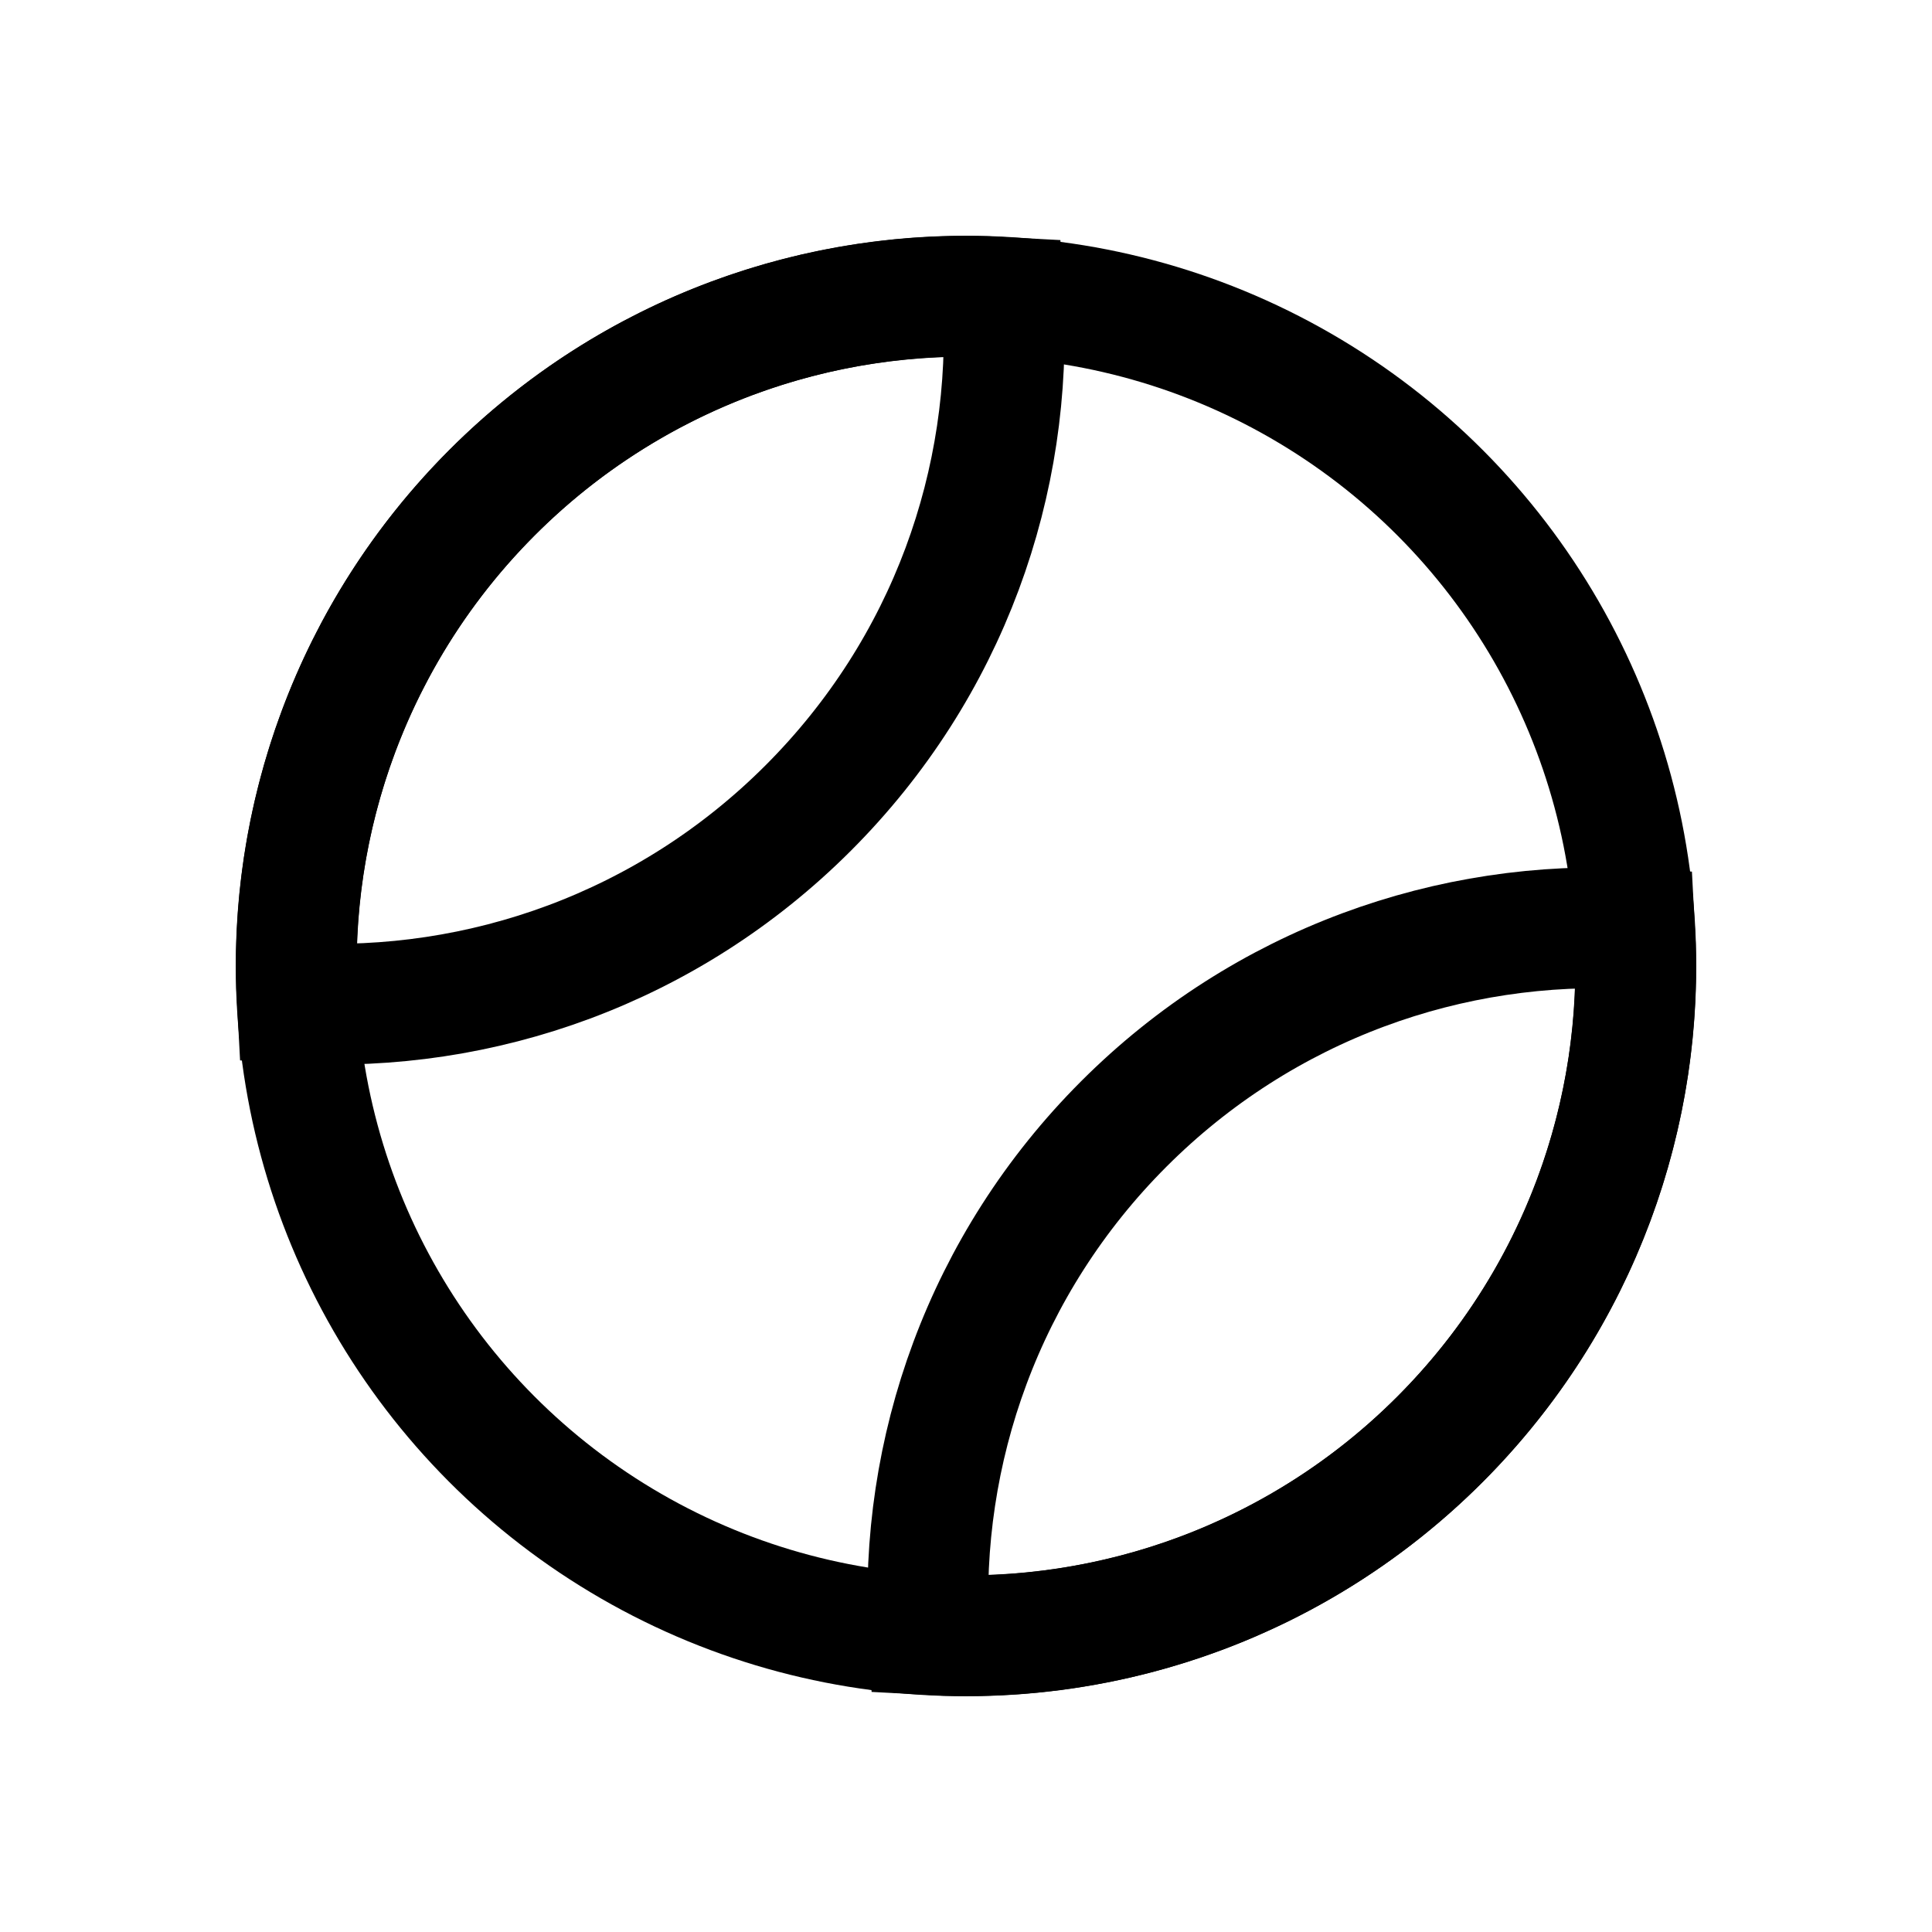
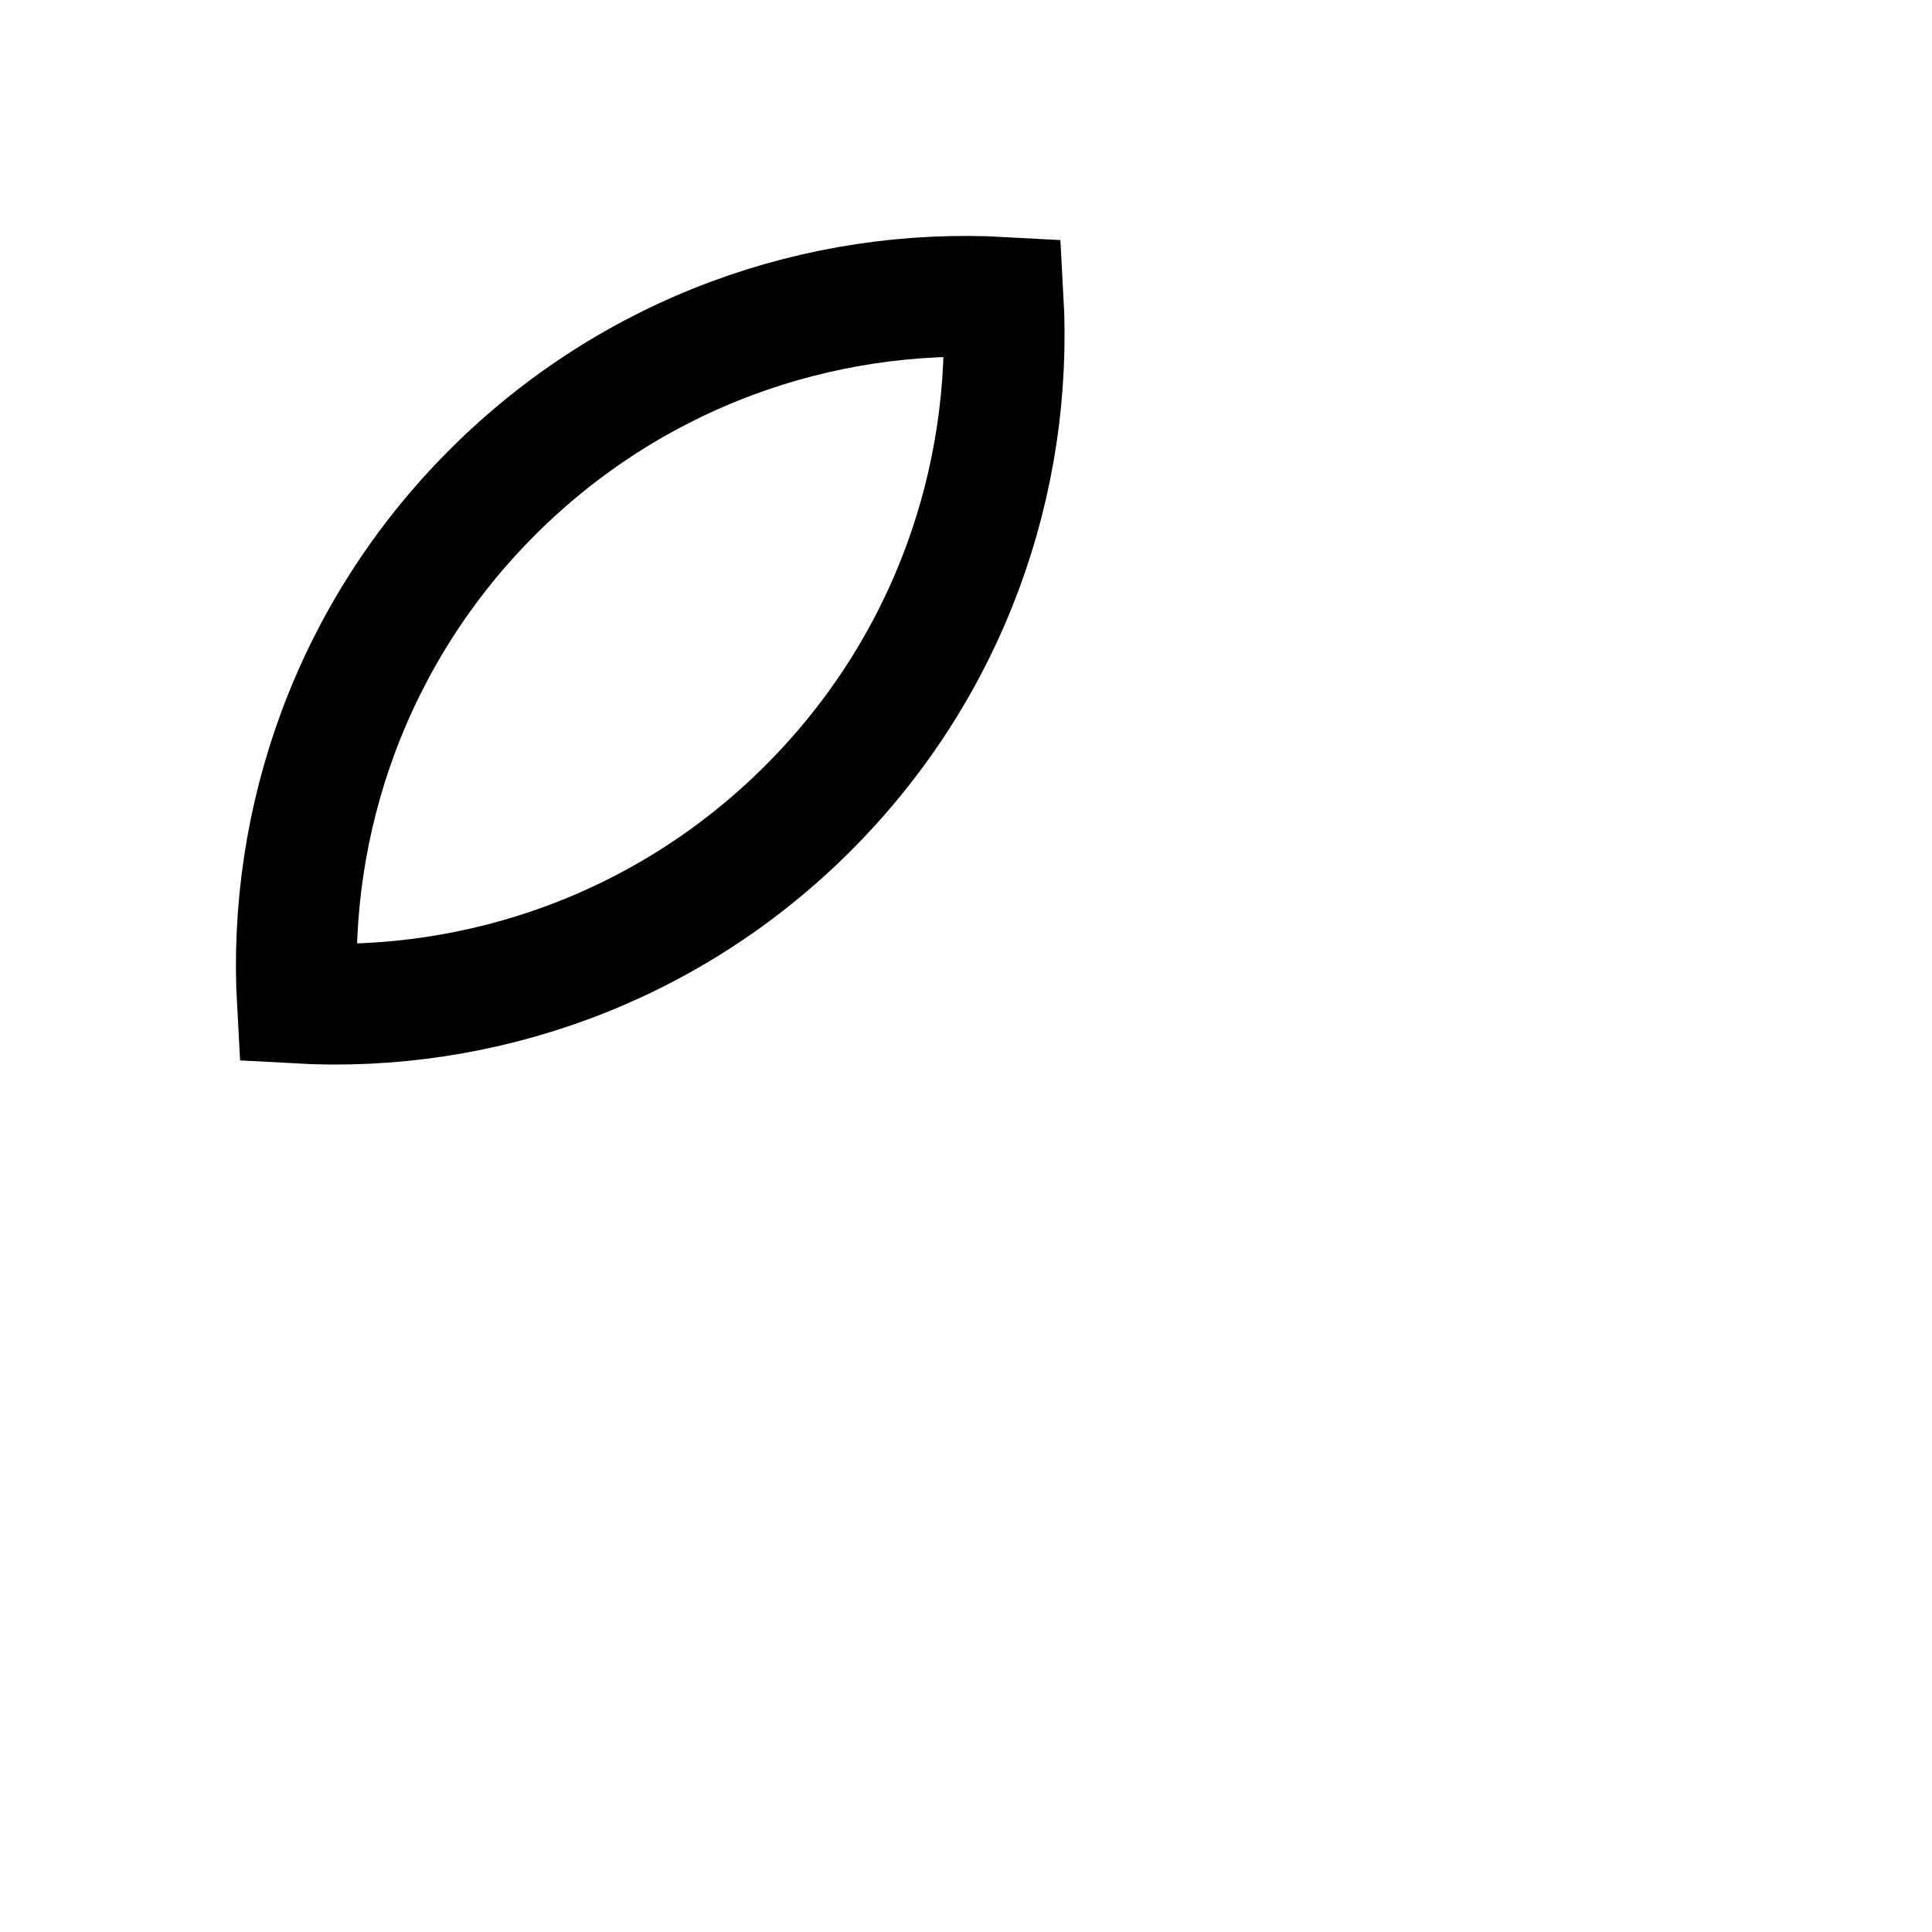
<svg xmlns="http://www.w3.org/2000/svg" viewBox="0 0 64 64" data-name="图层 1" id="_图层_1">
  <defs>
    <style>
      .cls-1 {
        fill: none;
        stroke: #000;
        stroke-miterlimit: 10;
        stroke-width: 4px;
      }
    </style>
  </defs>
-   <circle r="22.19" cy="32" cx="32" class="cls-1" />
-   <path d="M47.69,47.69c4.65-4.65,6.8-10.84,6.46-16.92-6.08-.34-12.28,1.82-16.92,6.46s-6.8,10.84-6.46,16.92c6.08.34,12.28-1.82,16.92-6.46Z" class="cls-1" />
  <path d="M26.77,26.77c4.65-4.65,6.8-10.84,6.46-16.92-6.08-.34-12.28,1.82-16.92,6.46s-6.8,10.84-6.46,16.92c6.08.34,12.28-1.82,16.92-6.46Z" class="cls-1" />
</svg>